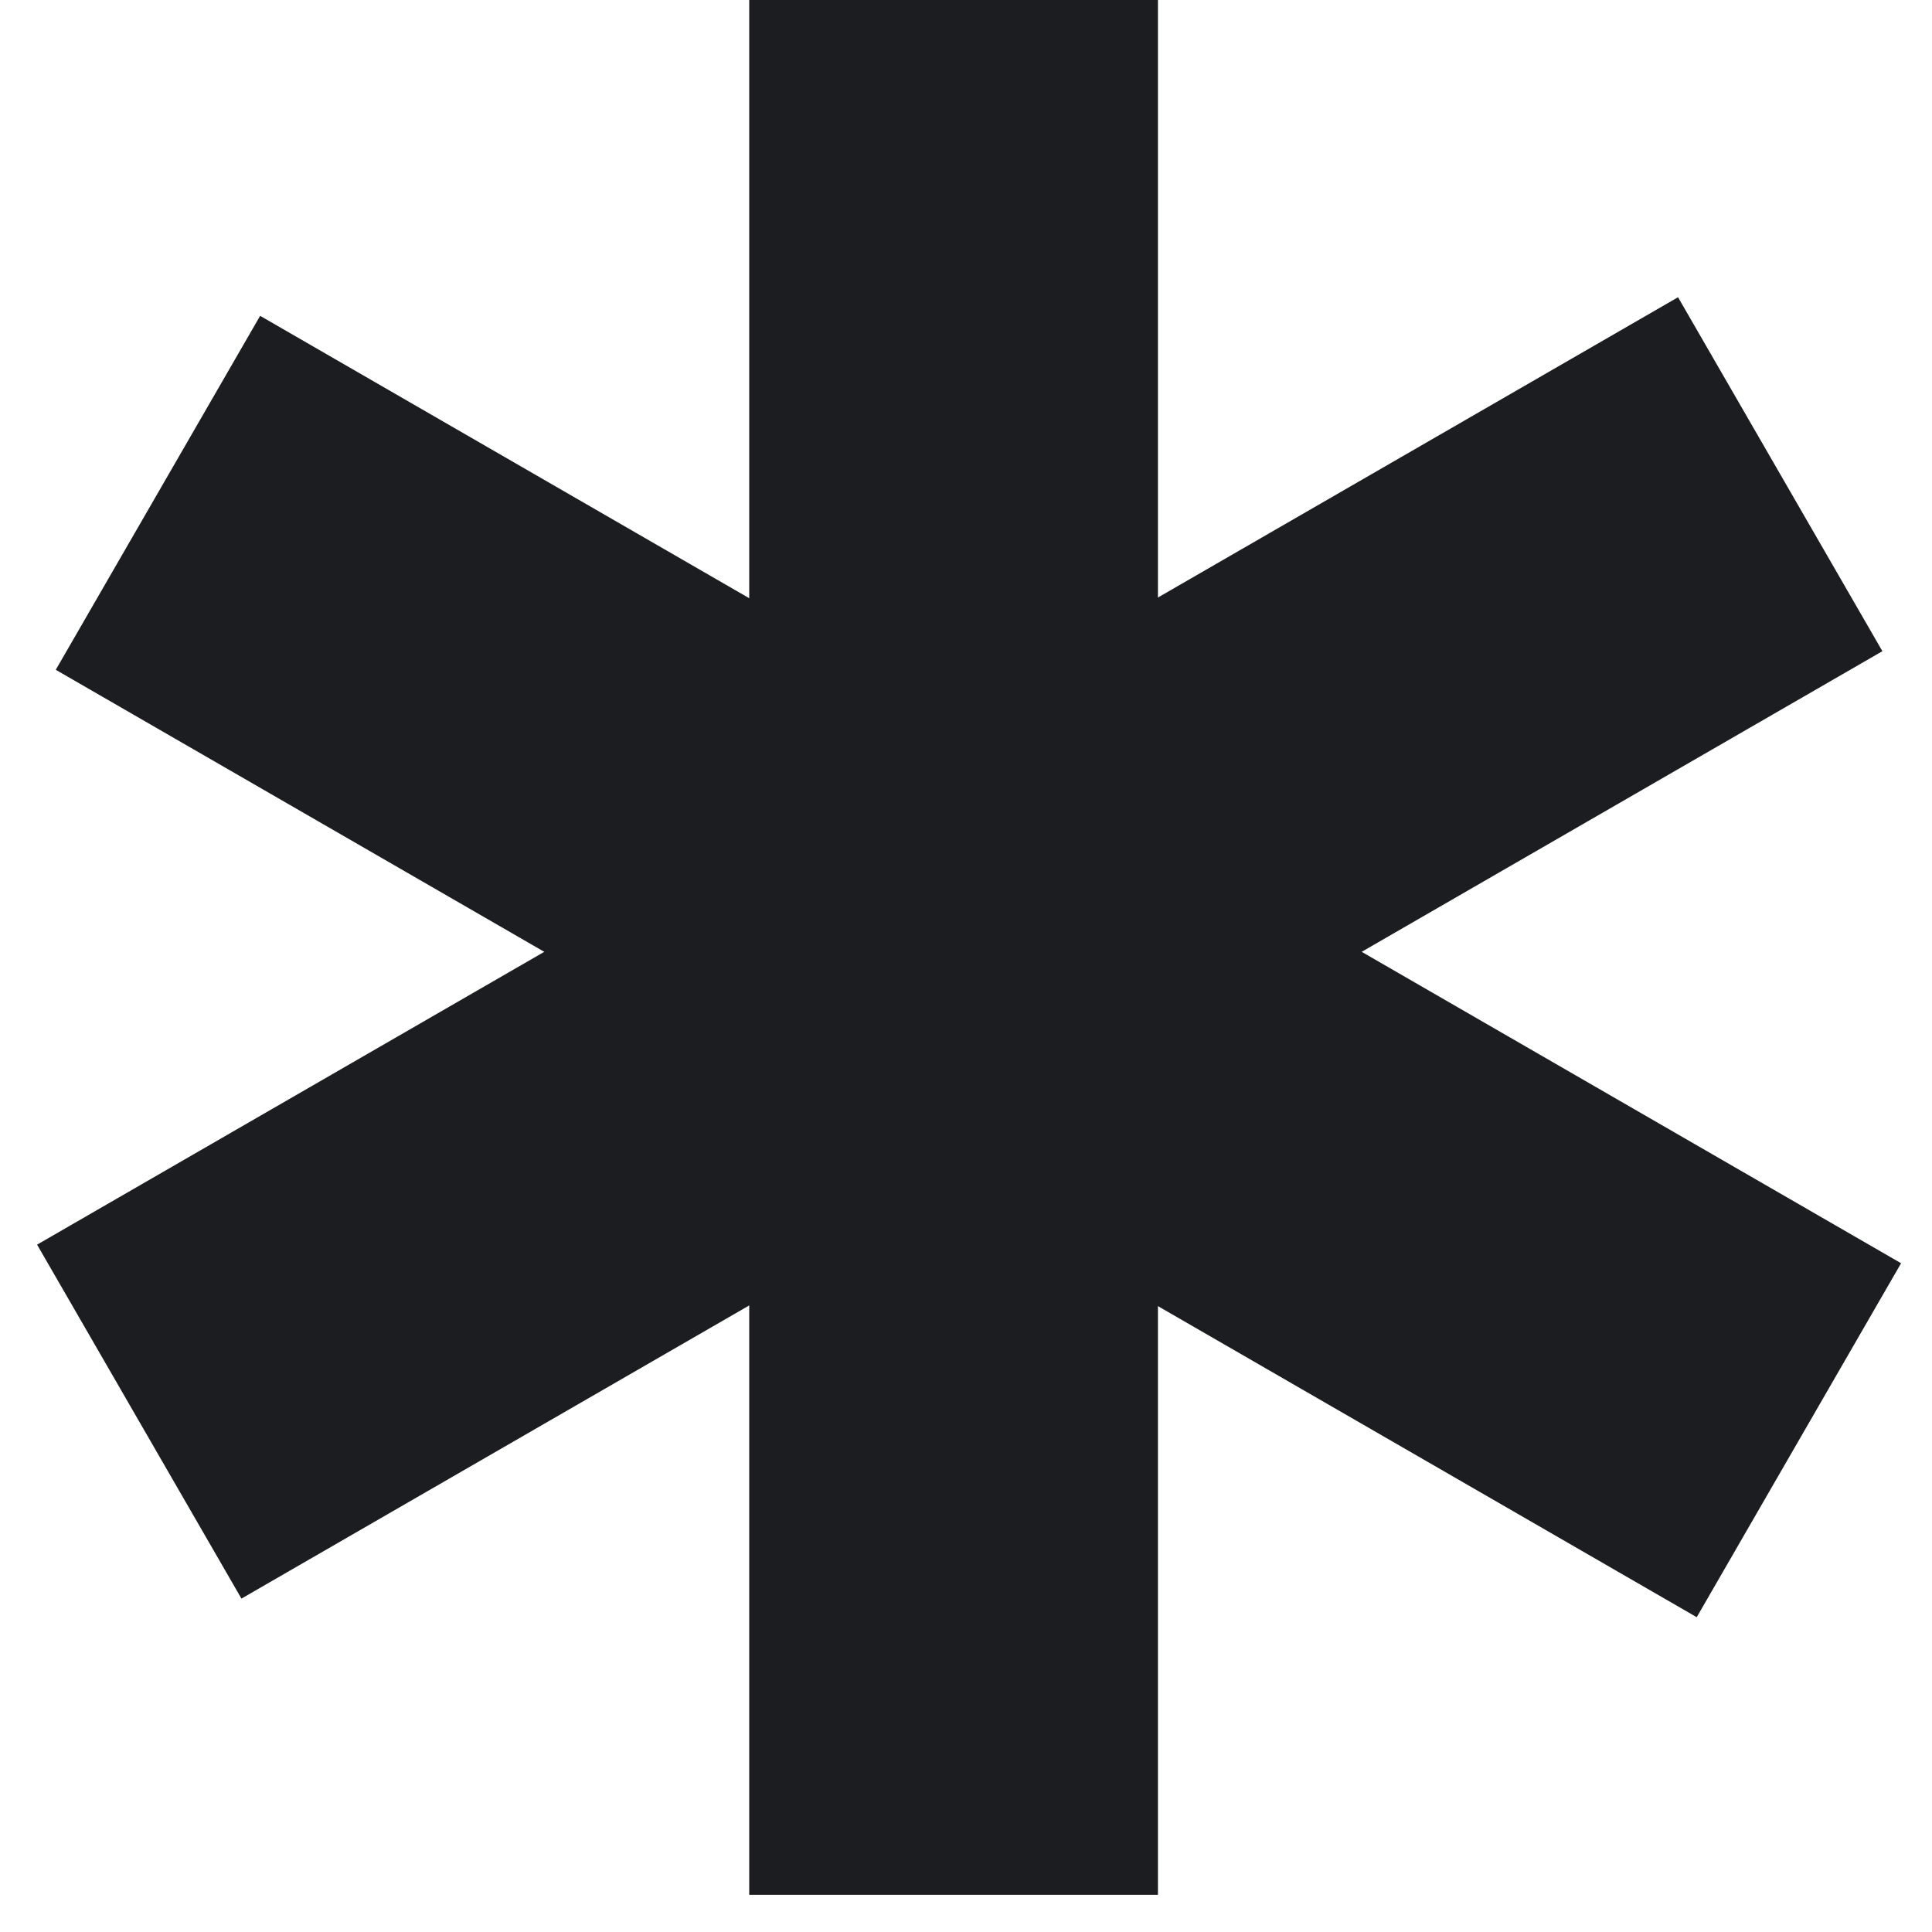
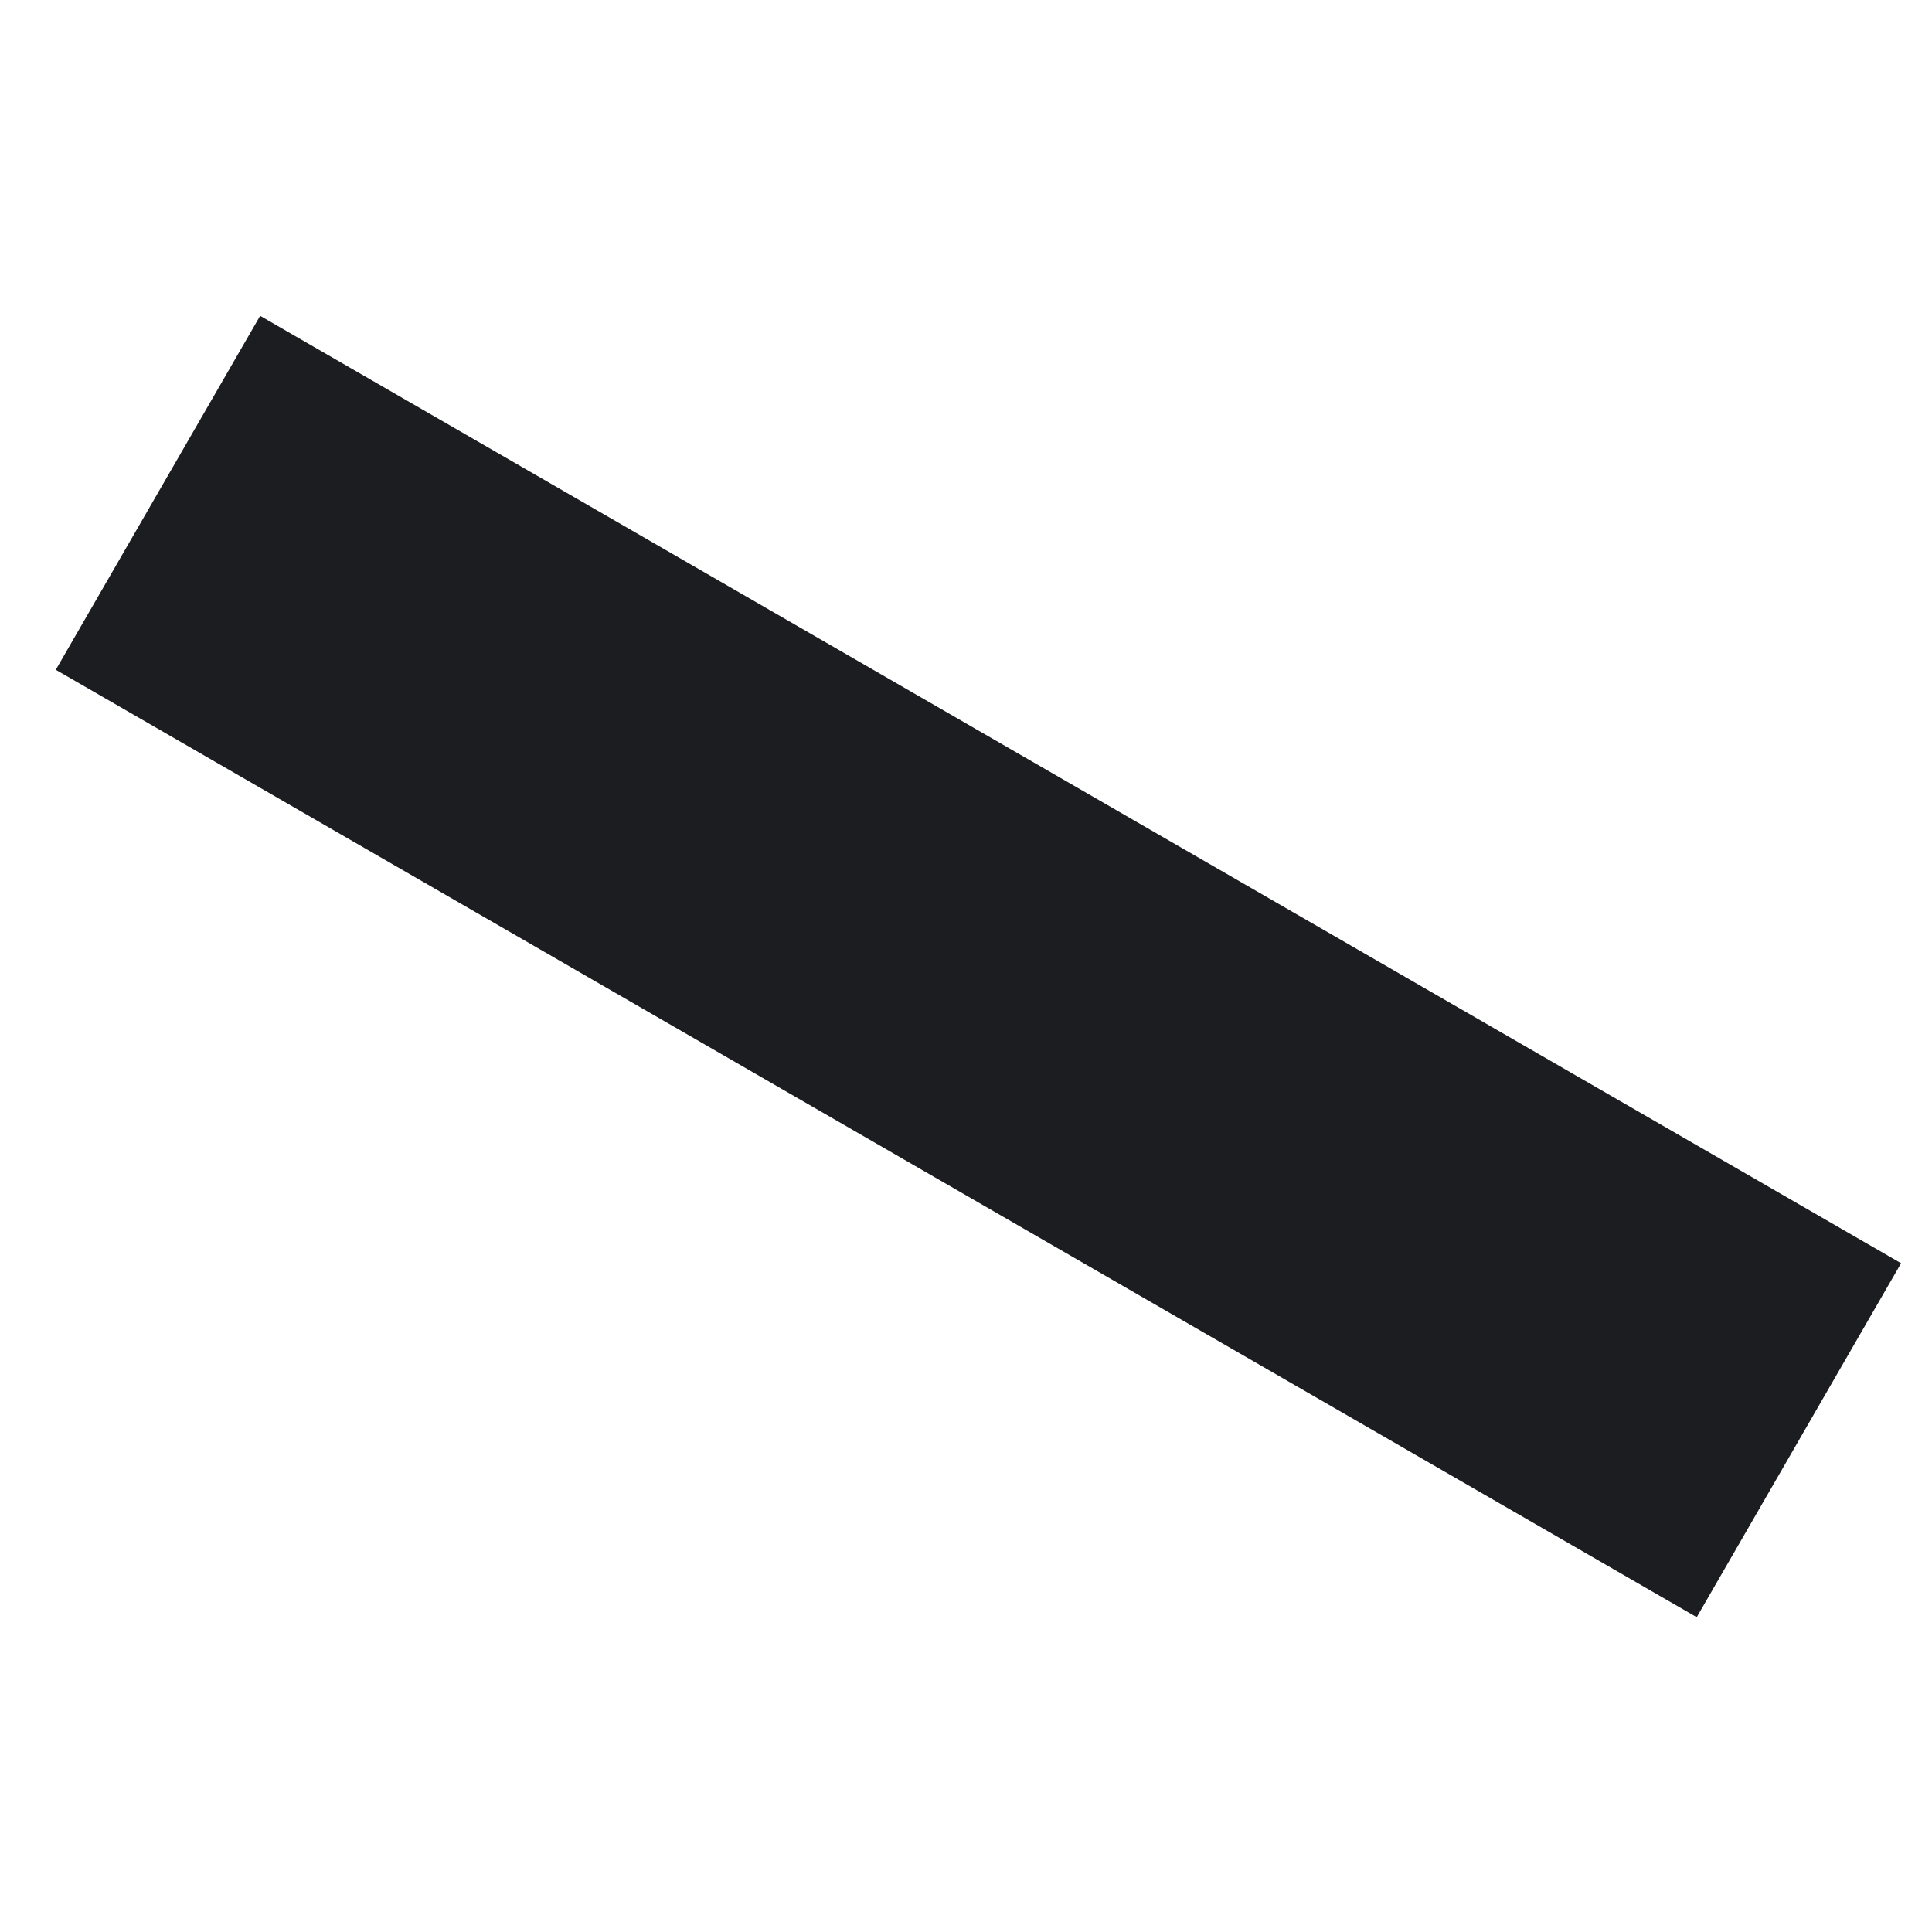
<svg xmlns="http://www.w3.org/2000/svg" width="20" height="20" viewBox="0 0 20 20" fill="none">
-   <rect x="7.756" width="4.231" height="19.615" fill="#1C1D20" />
-   <rect x="17.371" y="3.077" width="4.231" height="19.615" transform="rotate(60 17.371 3.077)" fill="#1C1D20" />
  <rect x="19.68" y="13.077" width="4.231" height="19.615" transform="rotate(120 19.68 13.077)" fill="#1C1D20" />
</svg>